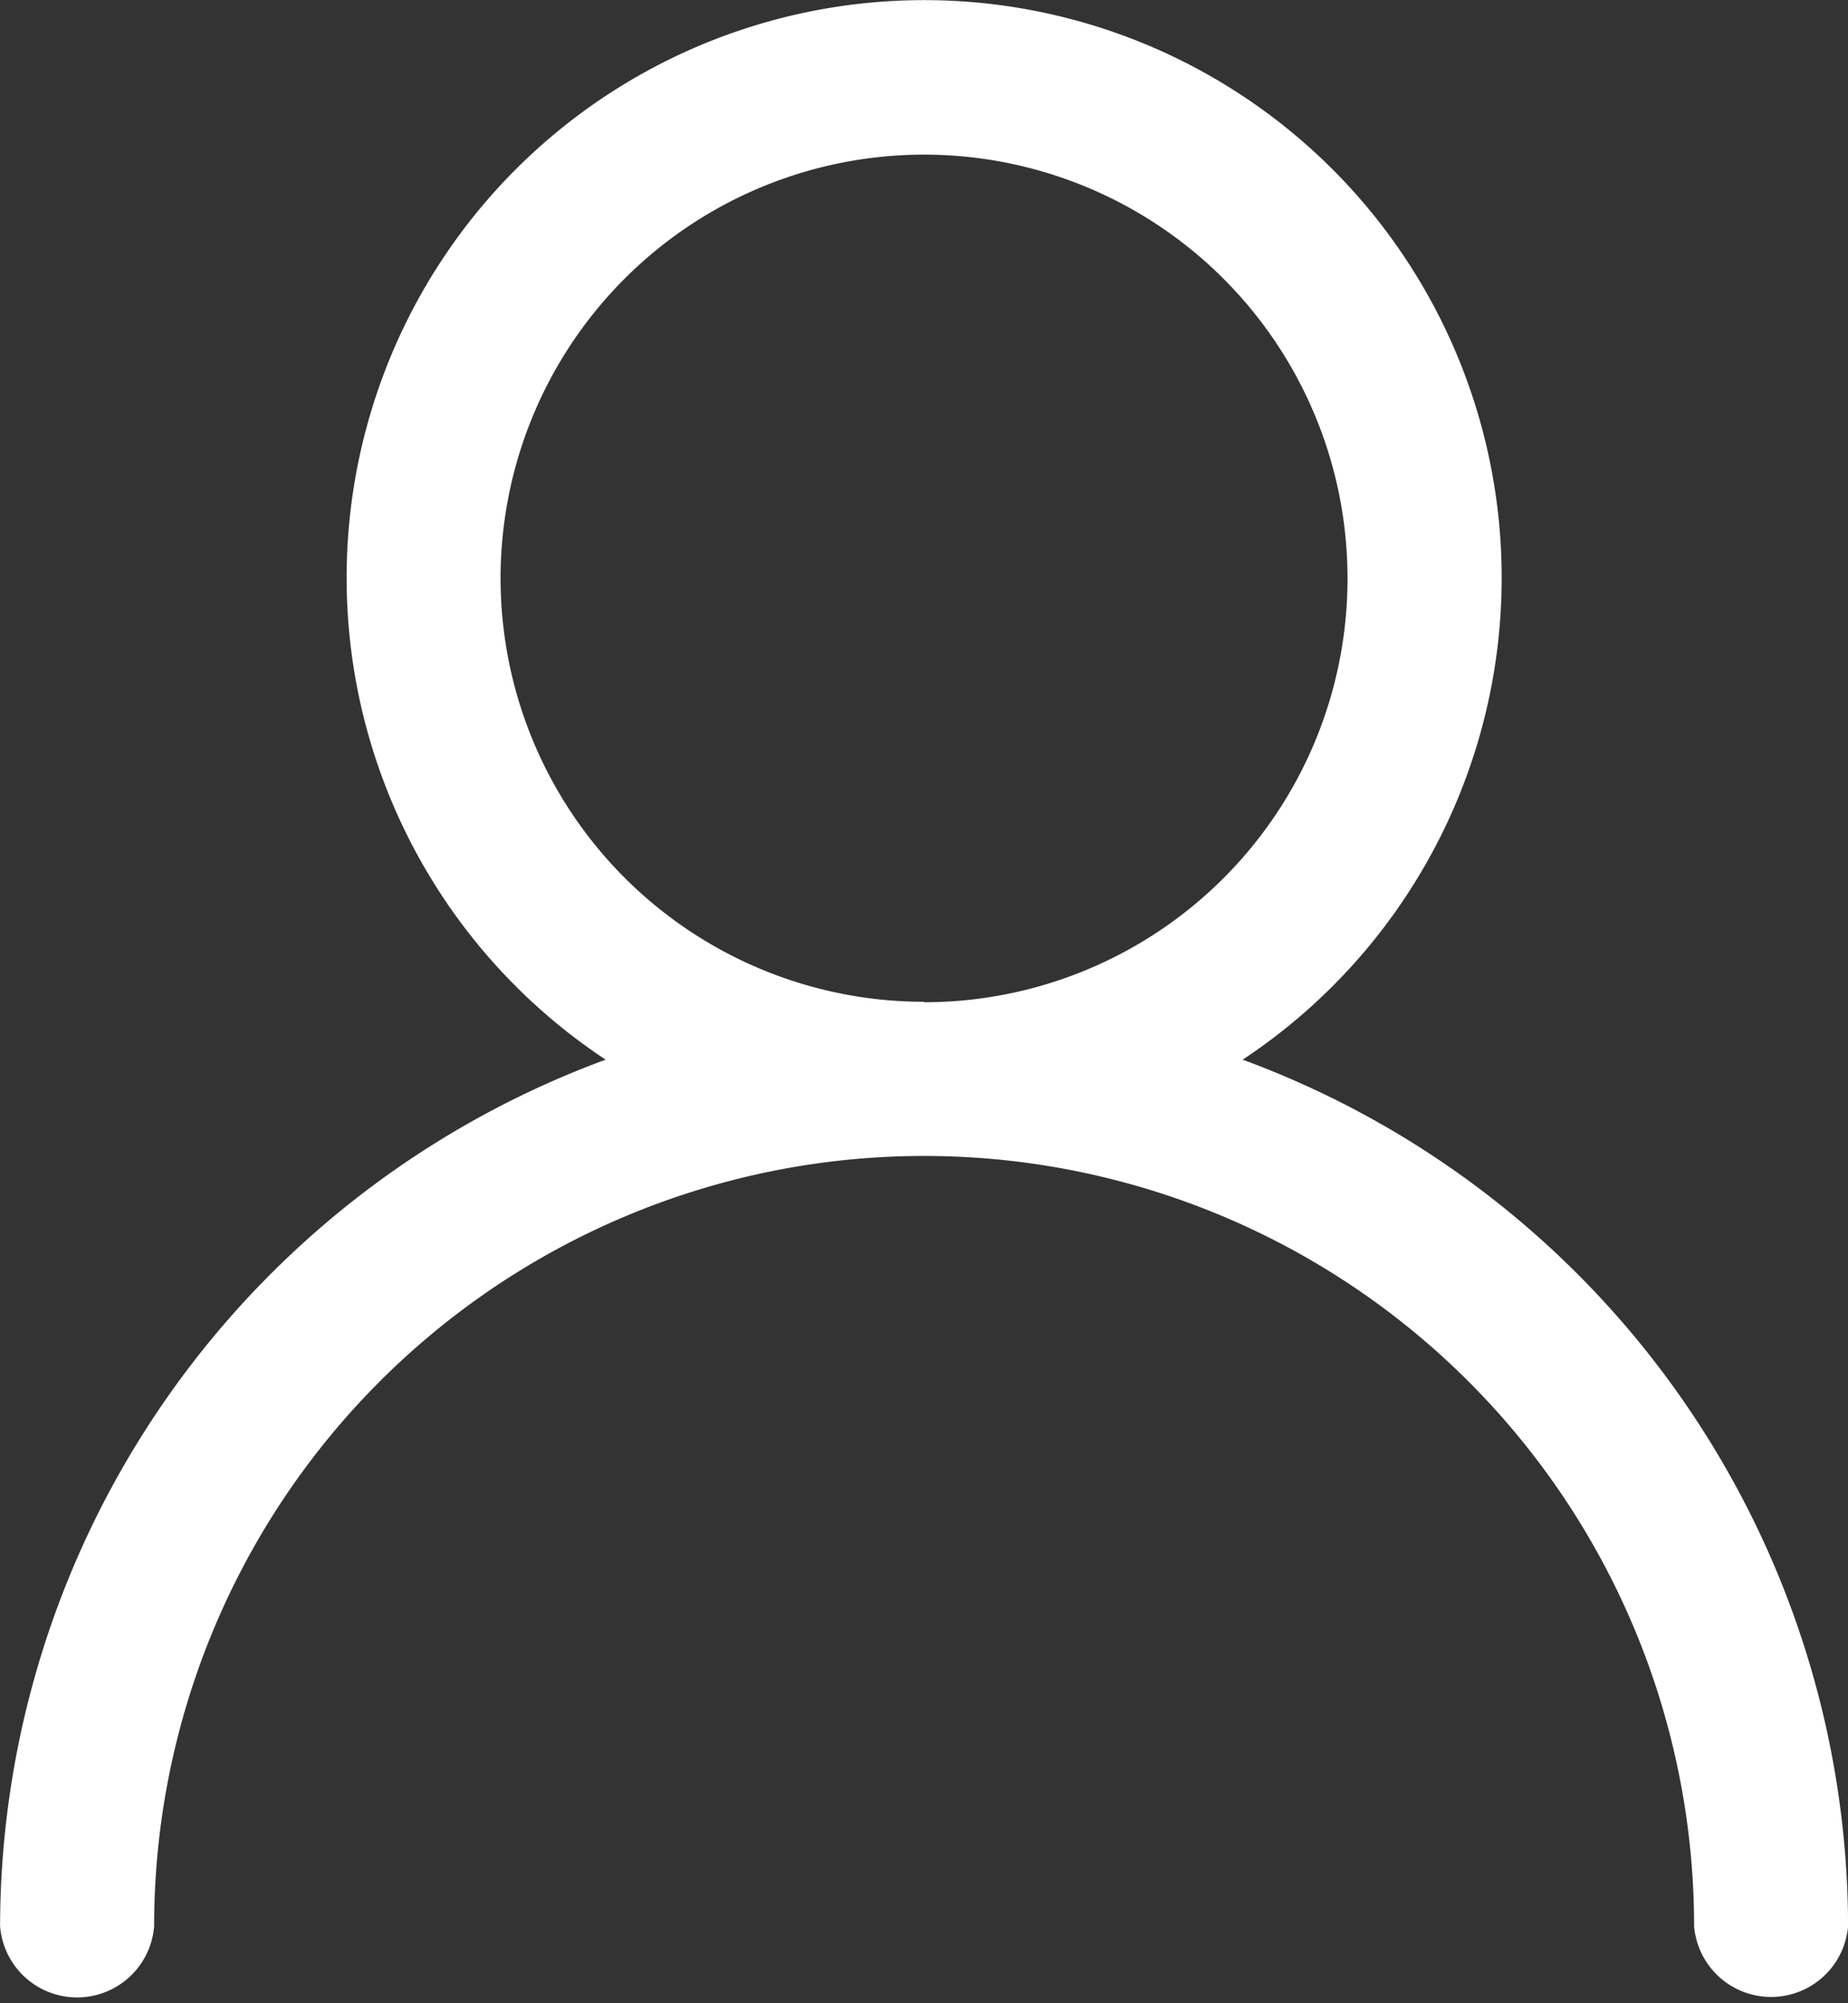
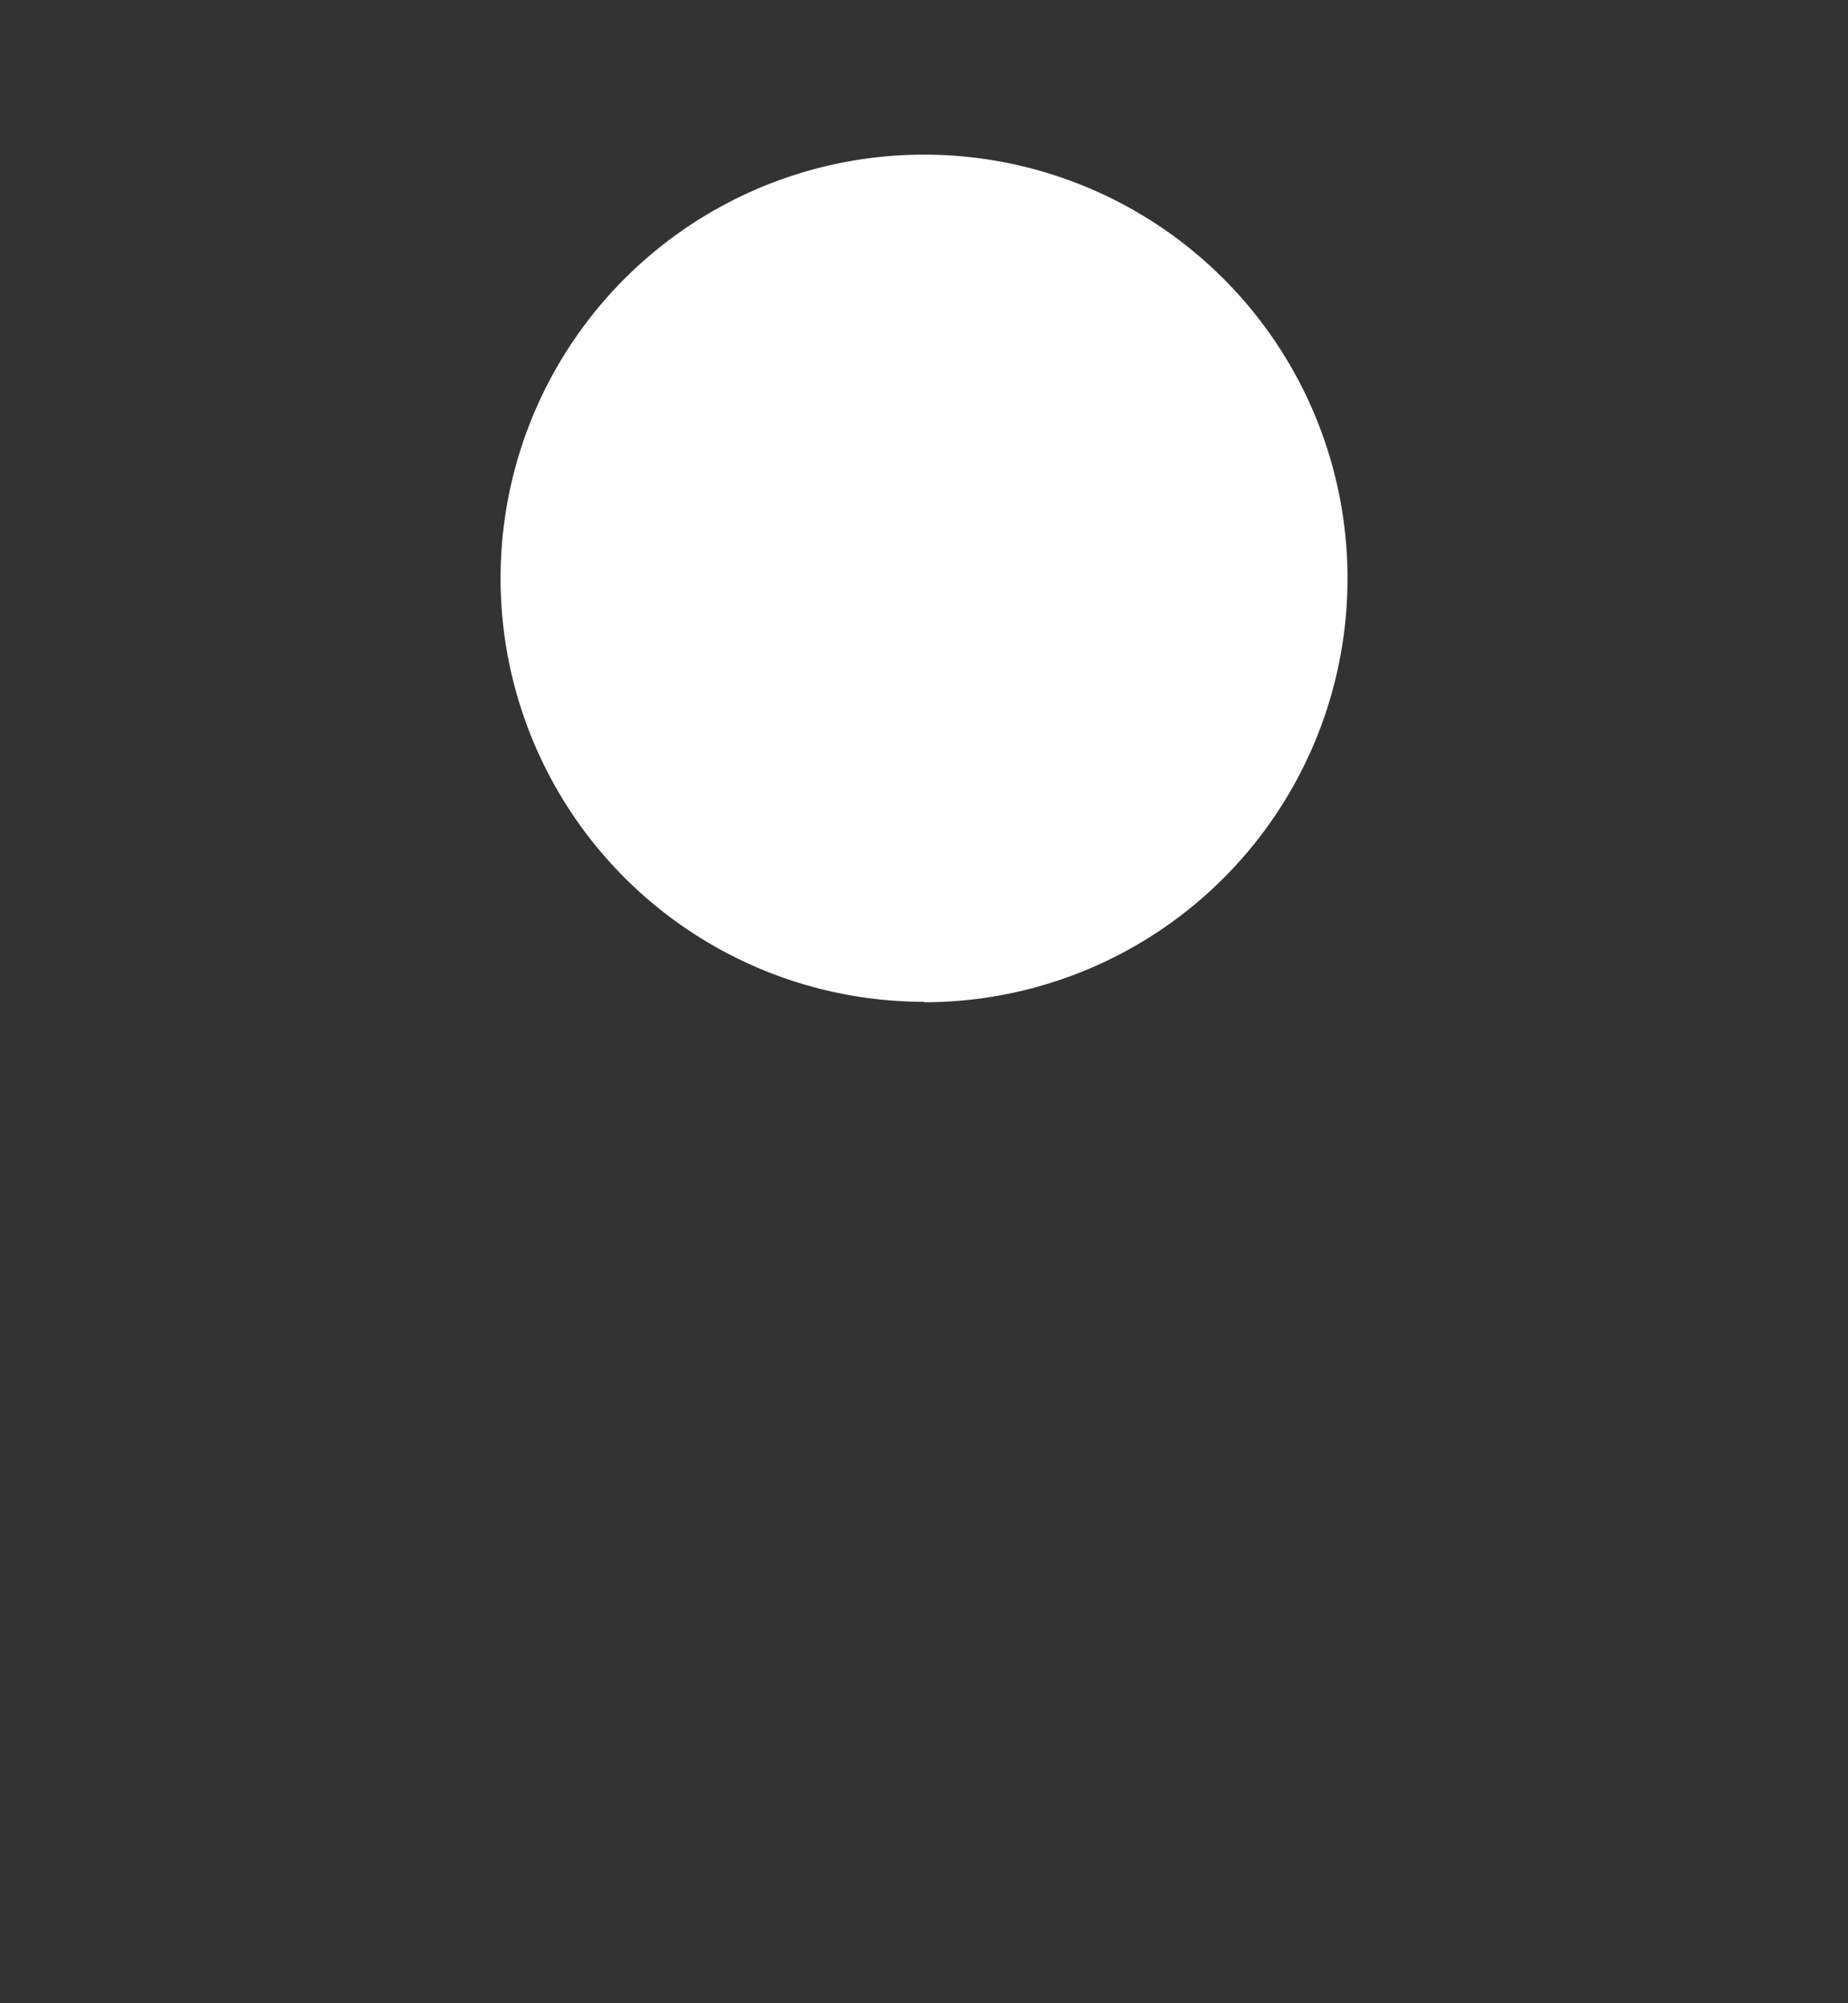
<svg xmlns="http://www.w3.org/2000/svg" width="23.919" height="25.919" viewBox="0 0 23.919 25.919">
  <rect x="0" y="0" width="23.919" height="25.919" fill="#333333" stroke="none" />
-   <path id="패스_2498" data-name="패스 2498" d="M1003.2,500.543a7.475,7.475,0,1,0-8.245,0,11.969,11.969,0,0,0-7.838,11.212,1,1,0,0,0,1.994,0,9.966,9.966,0,0,1,19.932,0,1,1,0,0,0,1.993,0A11.97,11.97,0,0,0,1003.2,500.543Zm-4.123-.749h0a5.481,5.481,0,1,1,5.48-5.481A5.48,5.48,0,0,1,999.076,499.8Z" transform="translate(-987.116 -486.831)" fill="#fff" />
+   <path id="패스_2498" data-name="패스 2498" d="M1003.2,500.543A11.97,11.97,0,0,0,1003.2,500.543Zm-4.123-.749h0a5.481,5.481,0,1,1,5.48-5.481A5.48,5.48,0,0,1,999.076,499.8Z" transform="translate(-987.116 -486.831)" fill="#fff" />
</svg>